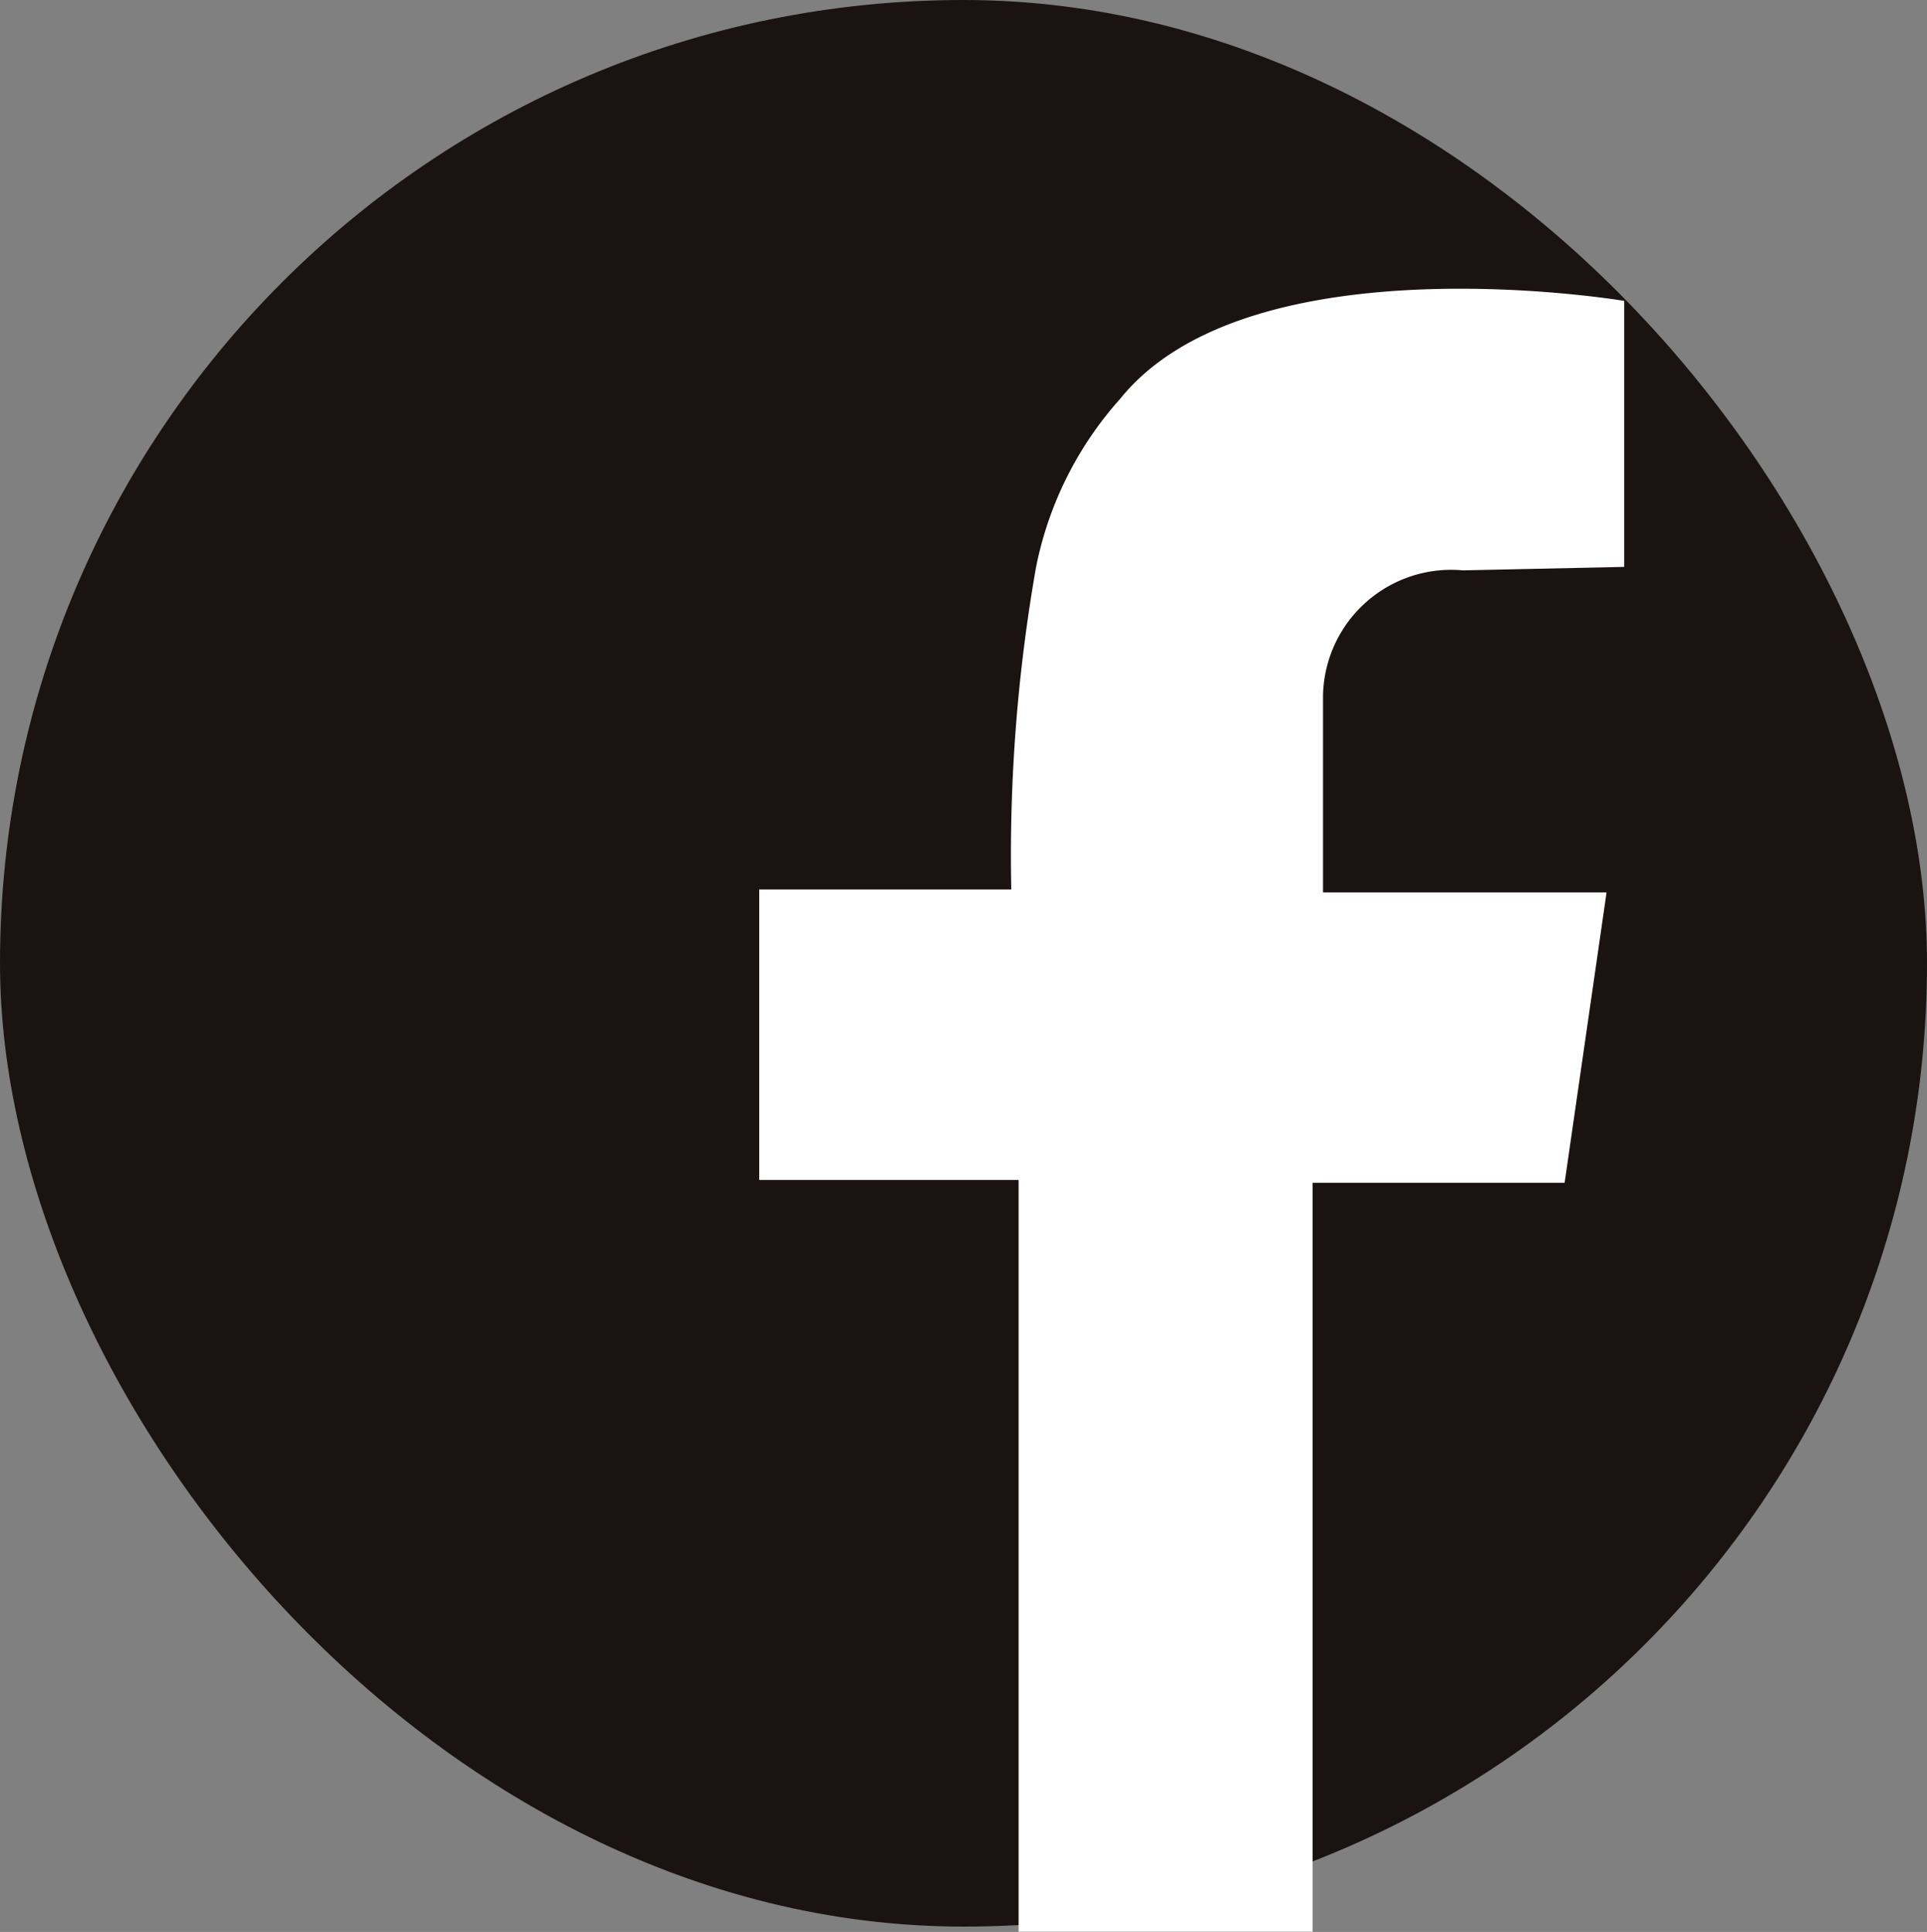
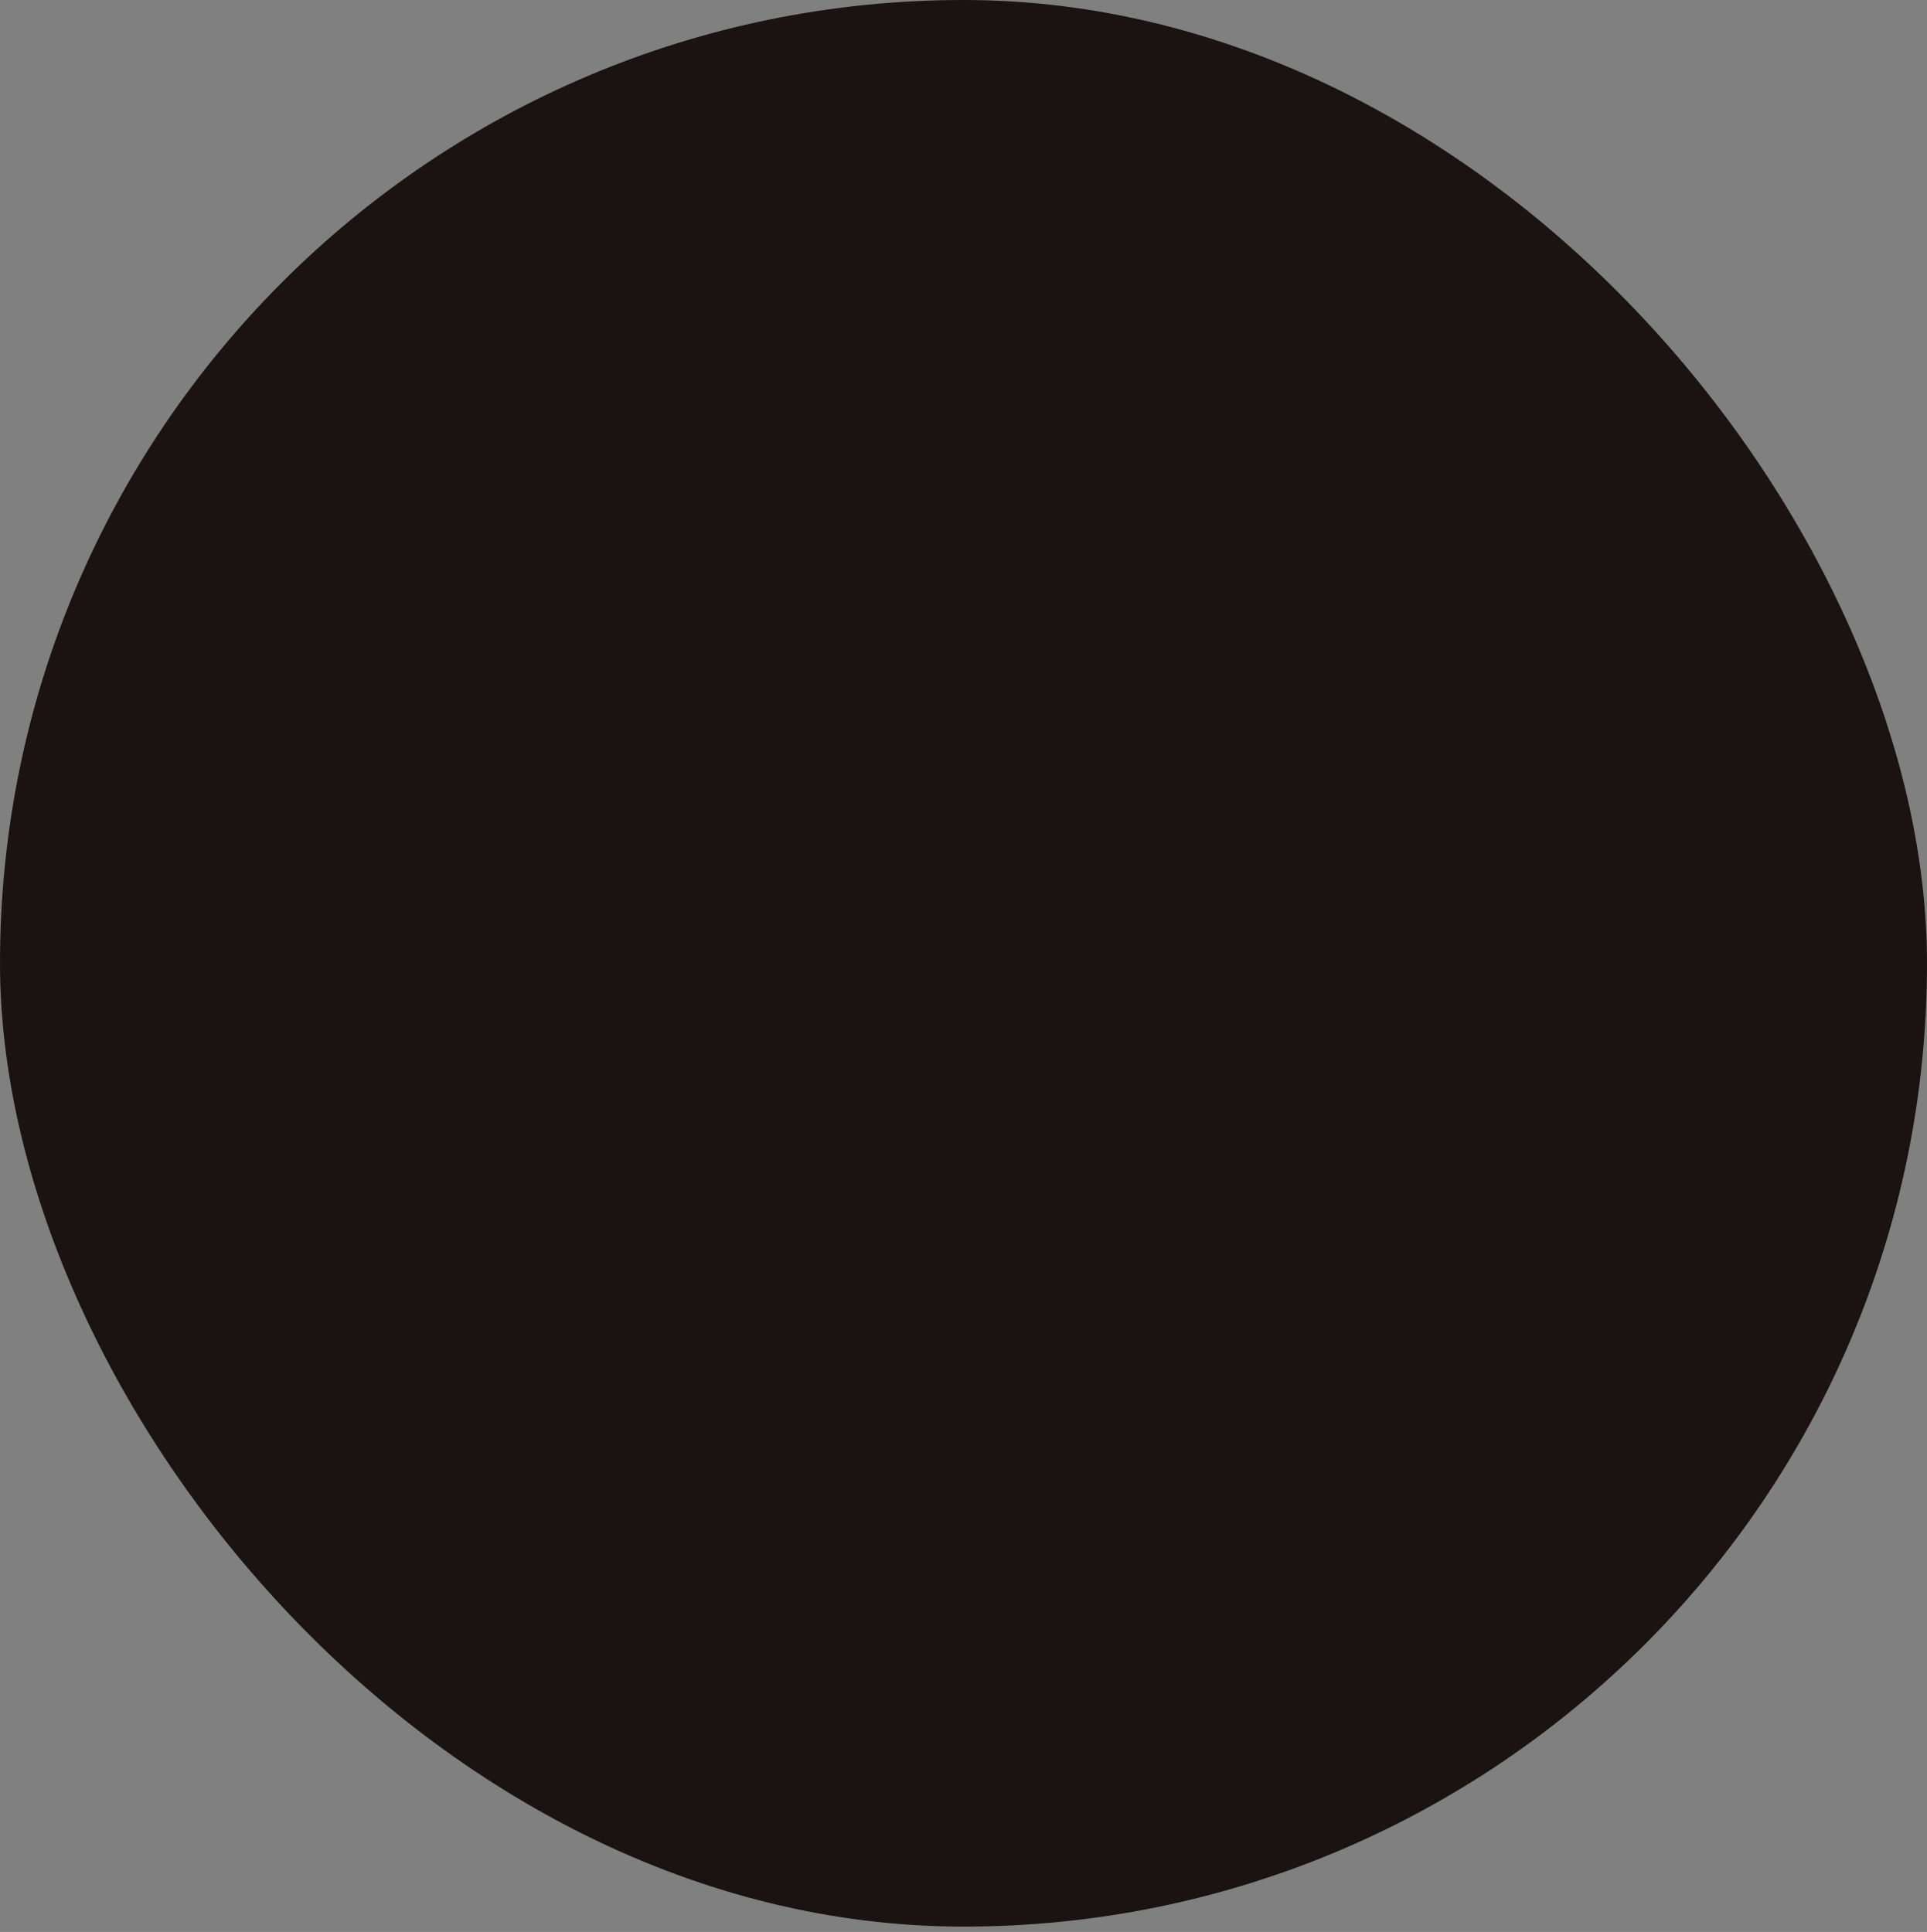
<svg xmlns="http://www.w3.org/2000/svg" width="15.528" height="15.571" viewBox="0 0 15.528 15.571">
  <rect x="0" y="0" width="15.528" height="15.571" fill="#808080" stroke="none" />
  <g id="グループ_380" data-name="グループ 380" transform="translate(-130.337 -242.41)">
    <rect id="長方形_86" data-name="長方形 86" width="15.528" height="15.528" rx="7.764" transform="translate(130.337 242.41)" fill="#1a1311" />
-     <path id="パス_374" data-name="パス 374" d="M173.98,258.6v-2.144s-3.018-.508-4.062.79a2.877,2.877,0,0,0-.677,1.354,13.411,13.411,0,0,0-.2,2.6h-2.031v2.341H169.1V269.6h2.369v-6.036H173.5l.338-2.341h-2.285v-1.58a1.033,1.033,0,0,1,1.128-1.015Z" transform="translate(-30.555 -11.621)" fill="#fff" />
  </g>
</svg>